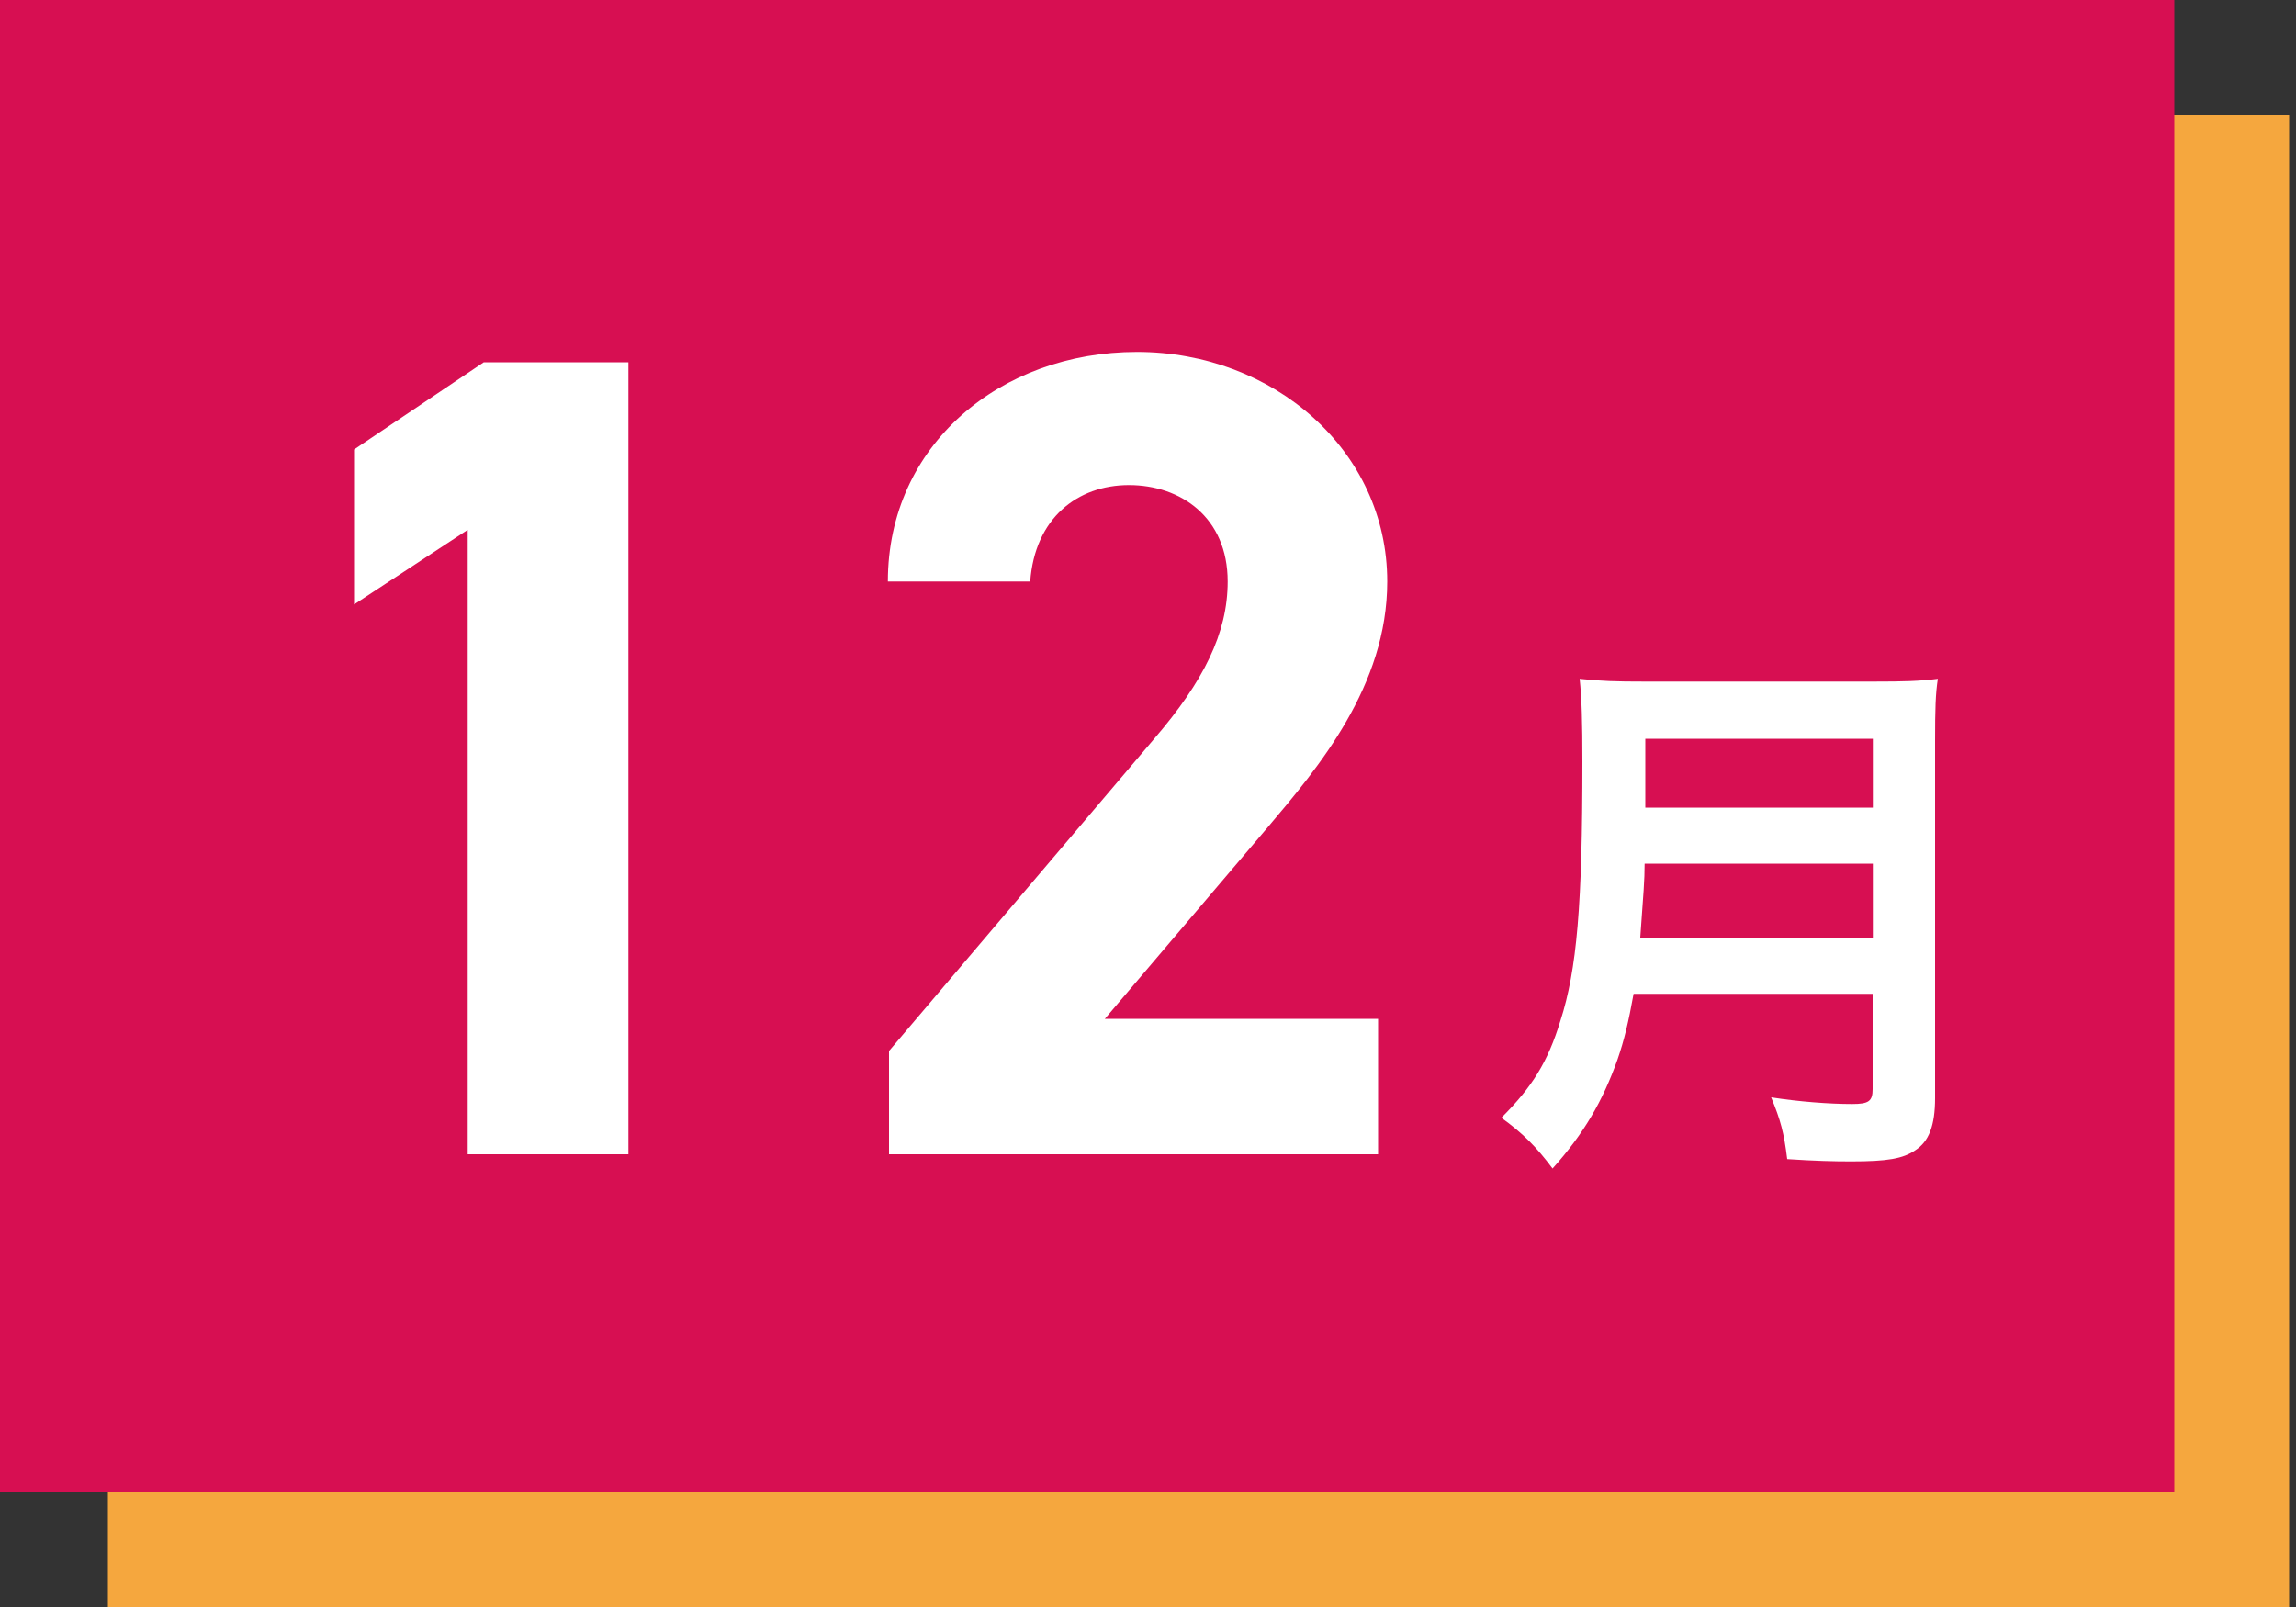
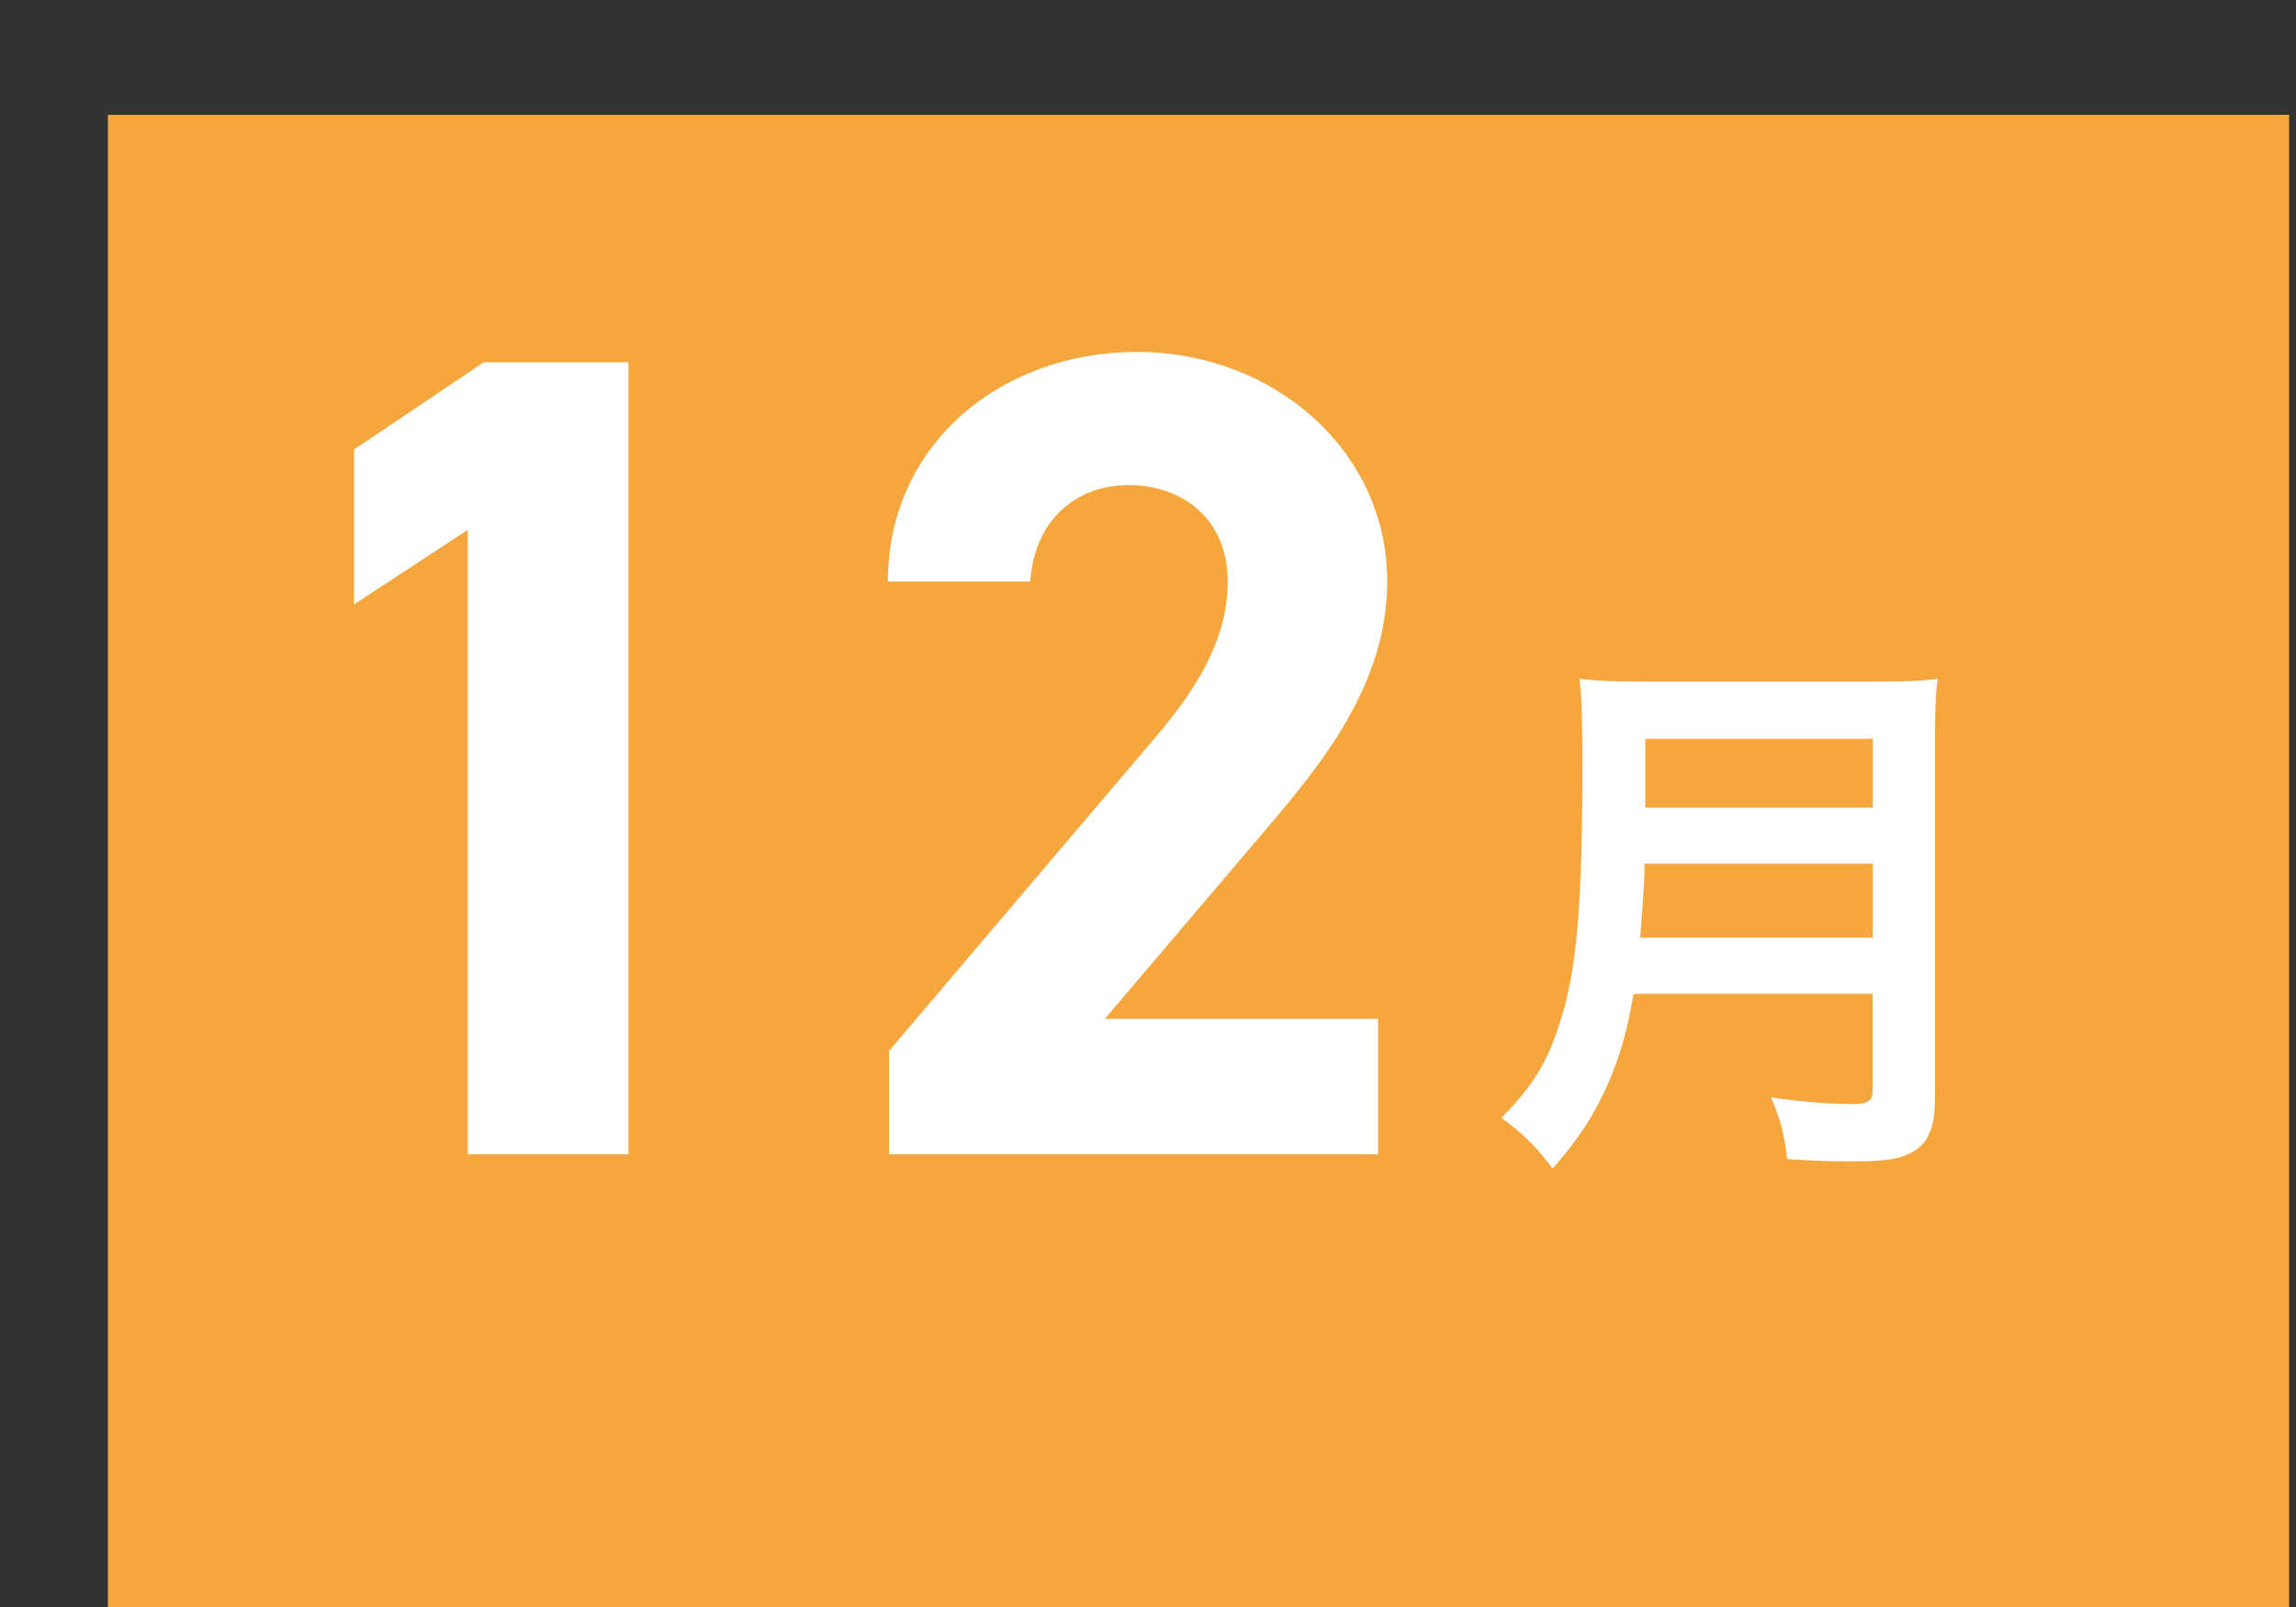
<svg xmlns="http://www.w3.org/2000/svg" id="_レイヤー_1" data-name="レイヤー 1" viewBox="0 0 100 70">
  <rect x="0" y="0" width="100" height="70" fill="#333333" stroke="none" />
  <defs>
    <style>
      .cls-1 {
        fill: #d70f52;
      }

      .cls-1, .cls-2, .cls-3 {
        stroke-width: 0px;
      }

      .cls-2 {
        fill: #fff;
      }

      .cls-3 {
        fill: #f5a73e;
      }
    </style>
  </defs>
  <rect class="cls-3" x="4.7" y="5" width="95" height="65" />
-   <rect class="cls-1" x="-.3" width="95" height="65" />
  <g>
    <path class="cls-2" d="m27.37,50.28h-7v-27.2l-4.95,3.25v-6.75l5.65-3.8h6.3v34.5Z" />
    <path class="cls-2" d="m60.02,50.28h-21.3v-4.5l11.55-13.6c2.15-2.5,3.2-4.6,3.2-6.85,0-2.8-2.05-4.2-4.3-4.2s-4.1,1.45-4.3,4.2h-6.2c0-5.95,4.9-10,10.85-10s10.9,4.3,10.9,10c0,4.55-3,8.1-5.2,10.7l-7.1,8.35h11.9v5.9Z" />
  </g>
  <path class="cls-2" d="m71.15,43.29c-.22,1.22-.41,2.02-.7,2.86-.65,1.82-1.46,3.22-2.83,4.75-.7-.94-1.3-1.54-2.23-2.21,1.34-1.34,2.02-2.42,2.57-4.22.72-2.23.96-5.04.96-11.28,0-1.73-.03-2.78-.12-3.62.94.1,1.58.12,2.81.12h10.01c1.32,0,1.97-.02,2.78-.12-.1.65-.12,1.3-.12,2.71v15.55c0,1.2-.27,1.9-.87,2.28-.53.36-1.2.48-2.78.48-.77,0-1.56-.02-2.79-.1-.14-1.15-.29-1.7-.7-2.69,1.22.19,2.54.29,3.53.29.72,0,.89-.12.89-.65v-4.15h-10.42Zm10.42-2.45v-3.22h-9.94c0,.74-.05,1.27-.19,3.22h10.13Zm0-5.66v-3h-9.91v3h9.91Z" />
</svg>